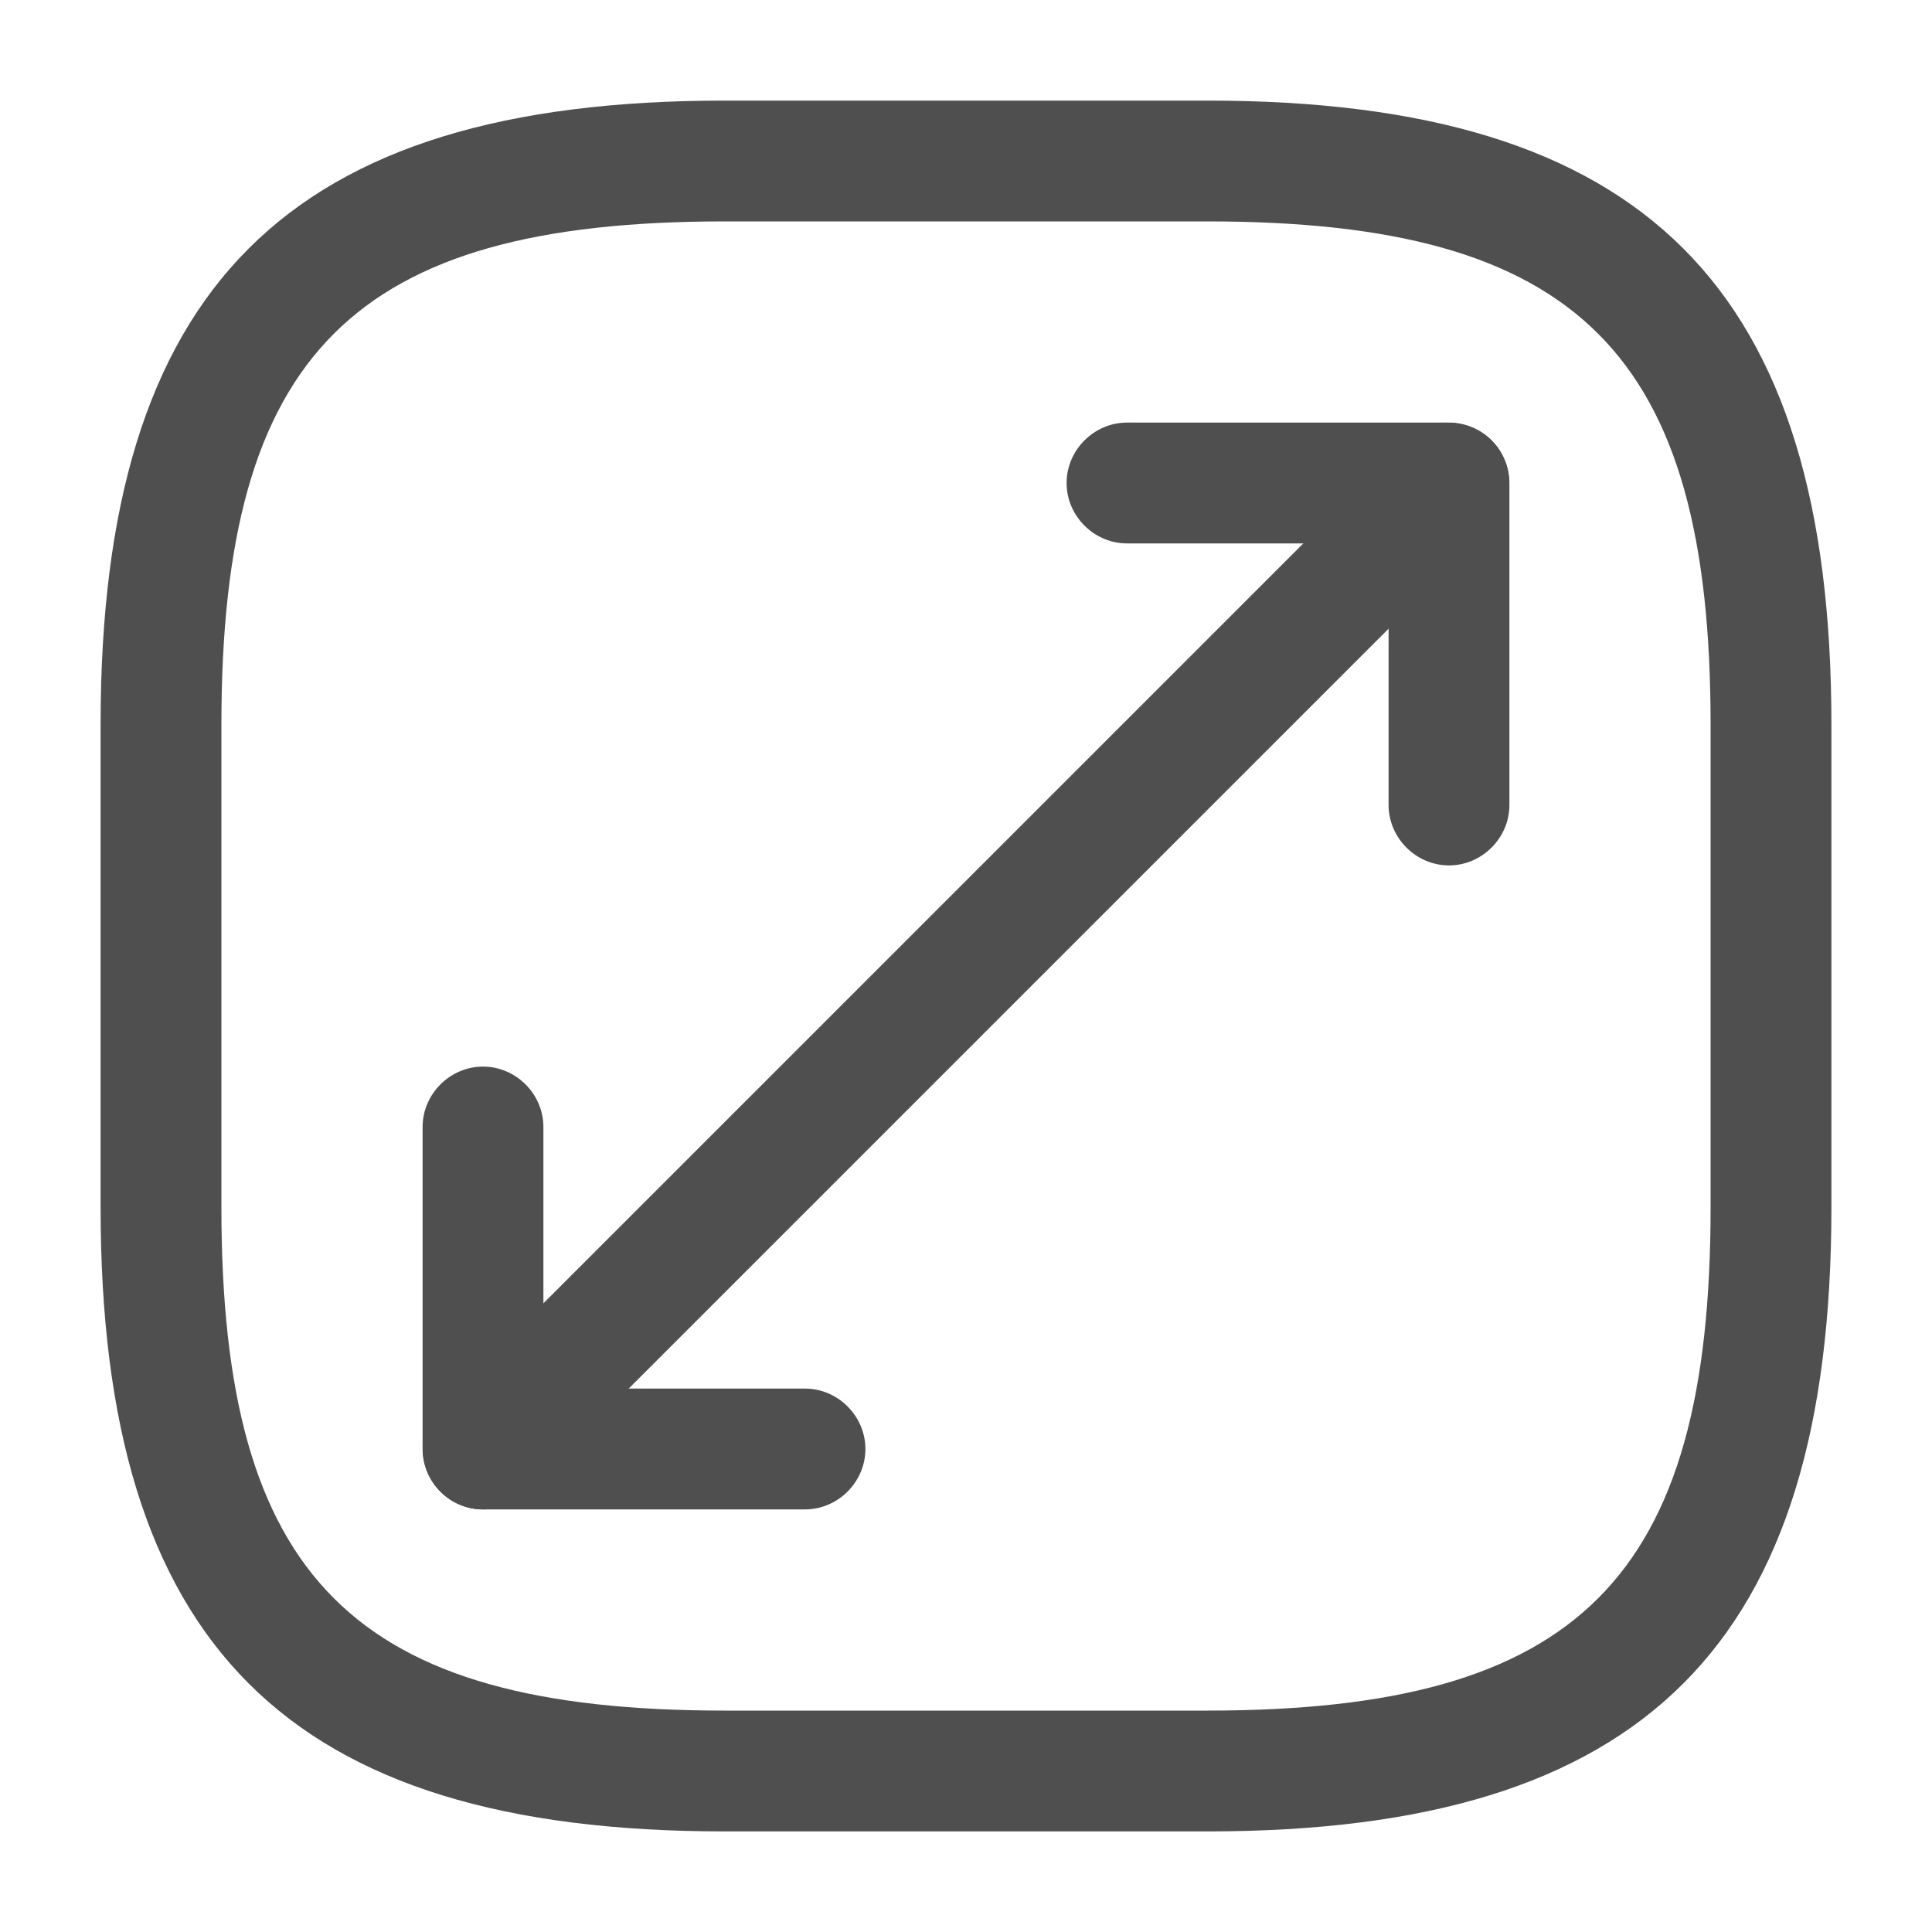
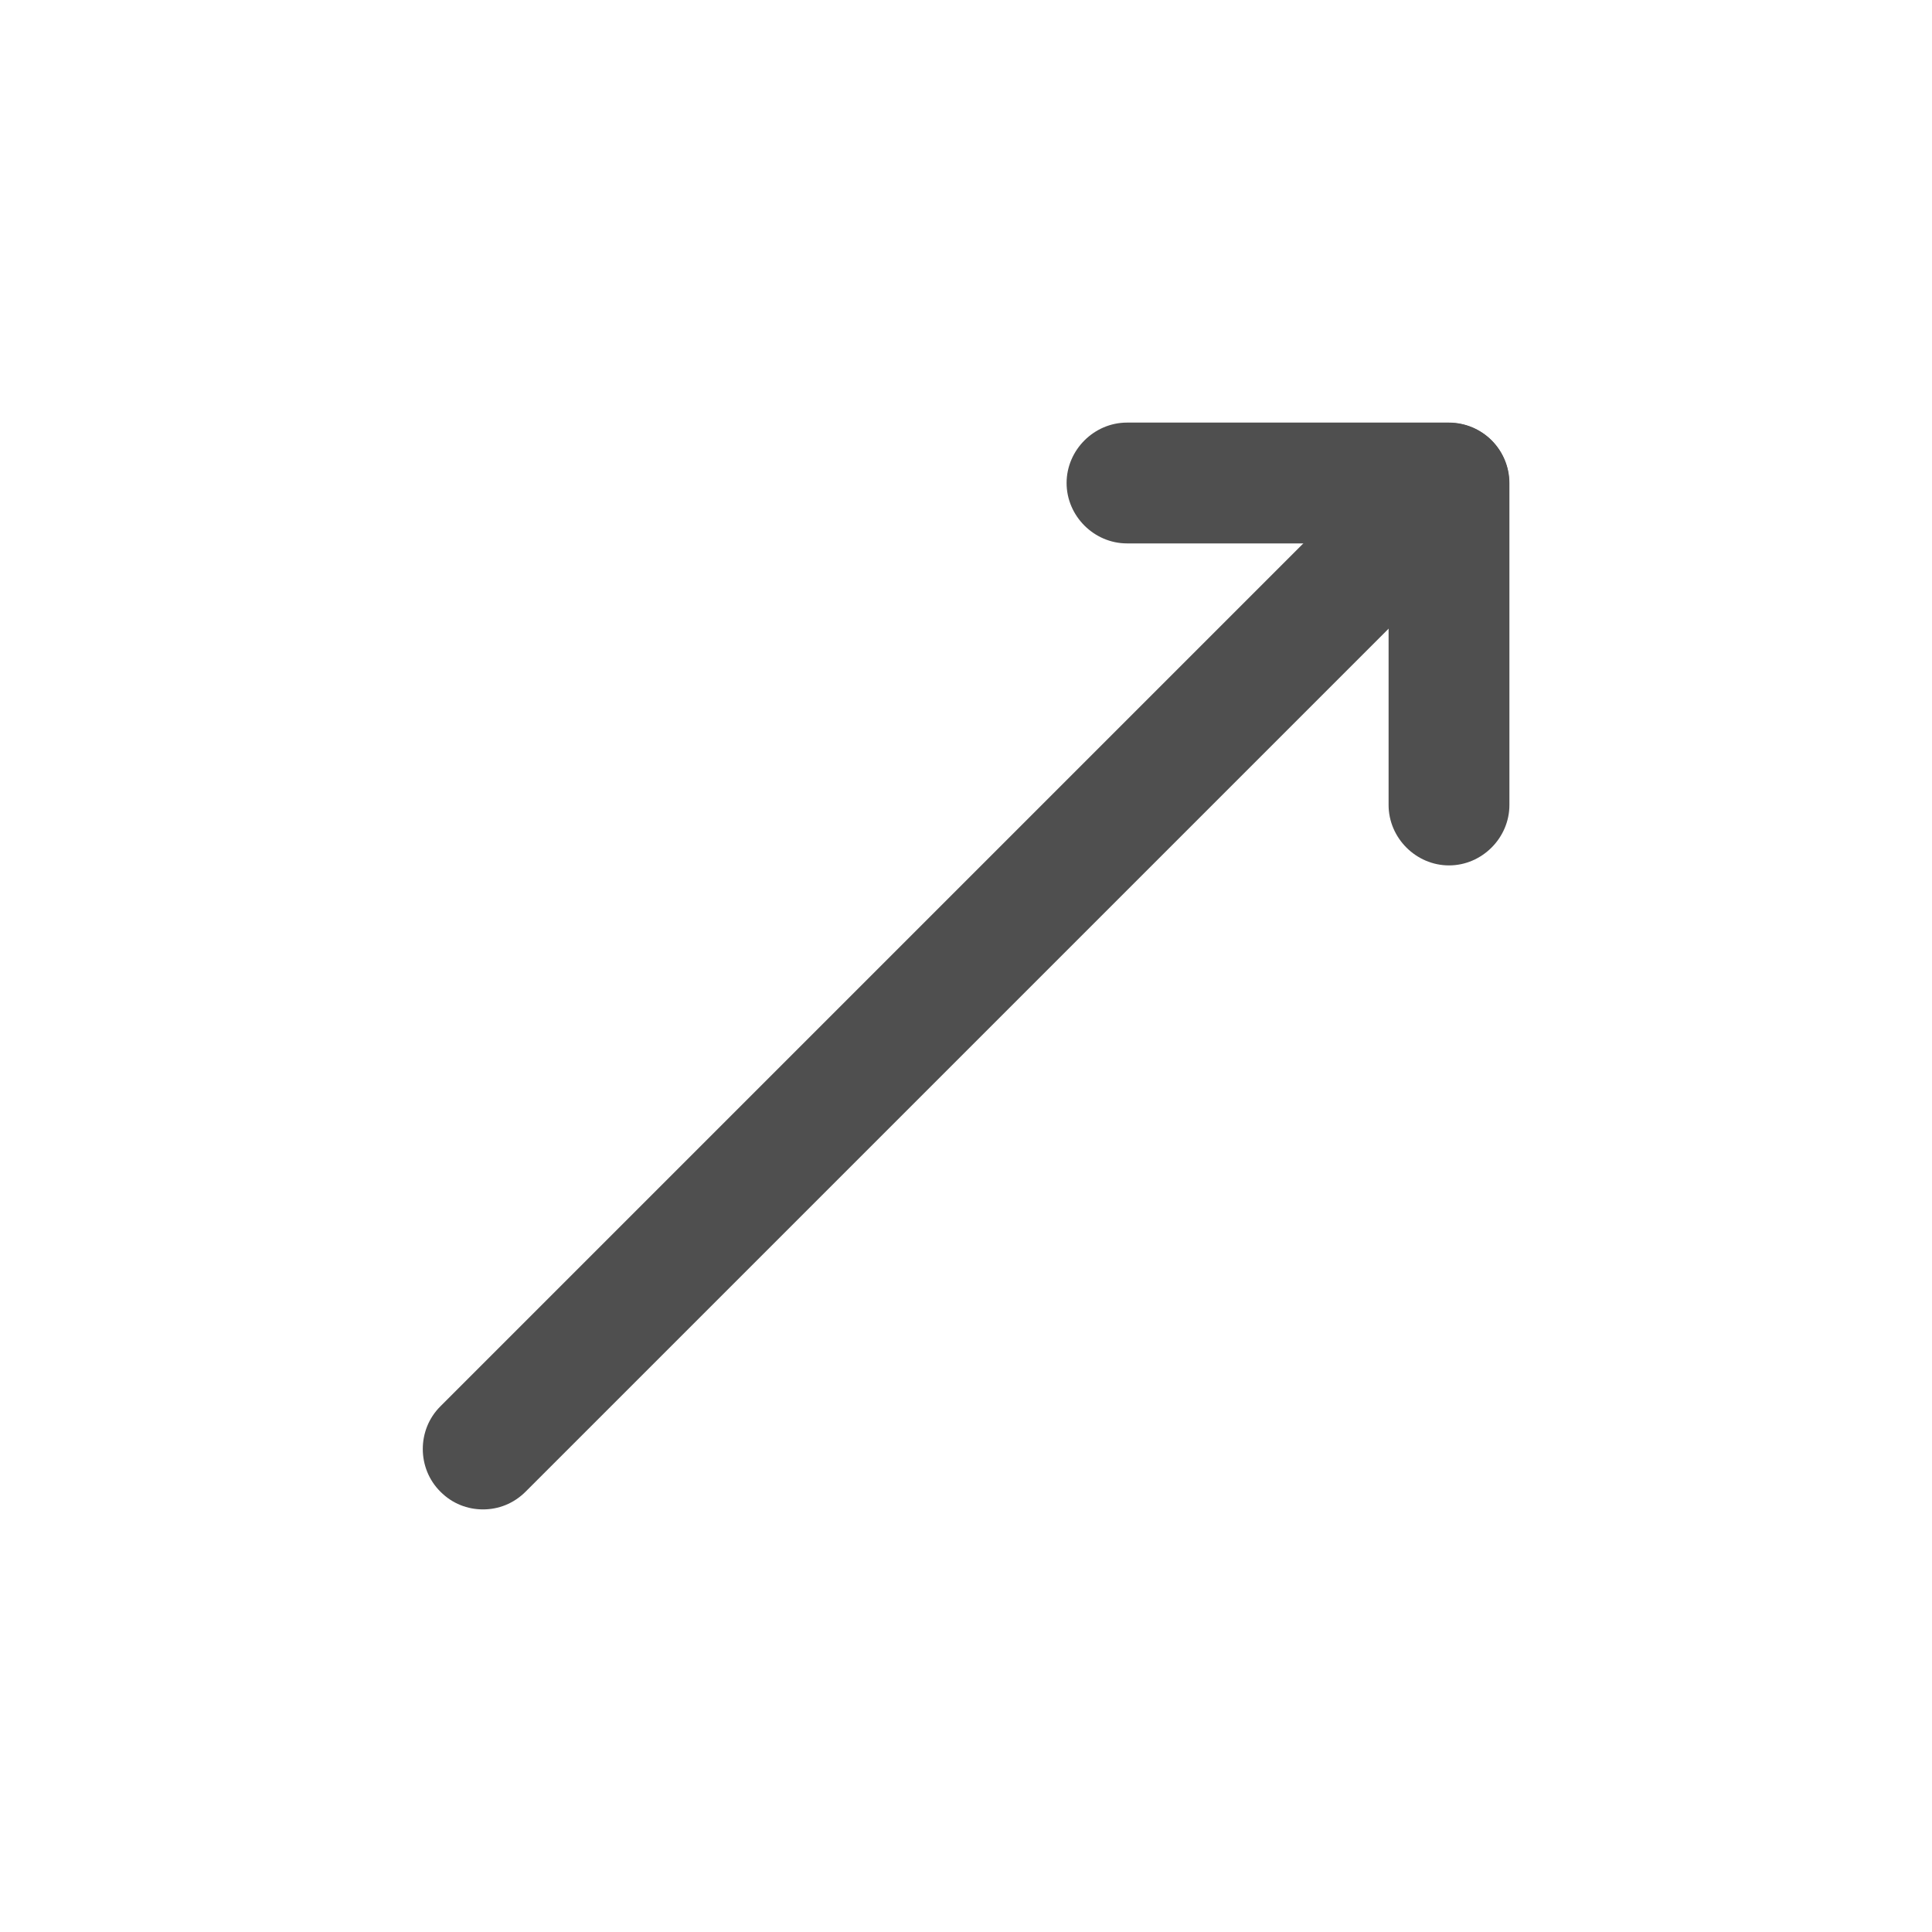
<svg xmlns="http://www.w3.org/2000/svg" width="15" height="15" viewBox="0 0 15 15" fill="none">
-   <path d="M9.375 14.219H5.625C2.231 14.219 0.781 12.769 0.781 9.375V5.625C0.781 2.231 2.231 0.781 5.625 0.781H9.375C12.769 0.781 14.219 2.231 14.219 5.625V9.375C14.219 12.769 12.769 14.219 9.375 14.219ZM5.625 1.719C2.744 1.719 1.719 2.744 1.719 5.625V9.375C1.719 12.256 2.744 13.281 5.625 13.281H9.375C12.256 13.281 13.281 12.256 13.281 9.375V5.625C13.281 2.744 12.256 1.719 9.375 1.719H5.625Z" fill="#4F4F4F" />
  <path d="M3.75 11.719C3.631 11.719 3.512 11.675 3.419 11.581C3.237 11.4 3.237 11.1 3.419 10.919L10.919 3.419C11.1 3.238 11.4 3.238 11.581 3.419C11.762 3.6 11.762 3.9 11.581 4.081L4.081 11.581C3.987 11.675 3.869 11.719 3.75 11.719Z" fill="#4F4F4F" />
  <path d="M11.25 6.719C10.994 6.719 10.781 6.506 10.781 6.25V4.219H8.75C8.494 4.219 8.281 4.006 8.281 3.75C8.281 3.494 8.494 3.281 8.75 3.281H11.25C11.506 3.281 11.719 3.494 11.719 3.75V6.25C11.719 6.506 11.506 6.719 11.25 6.719Z" fill="#4F4F4F" />
-   <path d="M6.25 11.719H3.75C3.494 11.719 3.281 11.506 3.281 11.25V8.75C3.281 8.494 3.494 8.281 3.75 8.281C4.006 8.281 4.219 8.494 4.219 8.75V10.781H6.25C6.506 10.781 6.719 10.994 6.719 11.25C6.719 11.506 6.506 11.719 6.25 11.719Z" fill="#4F4F4F" />
</svg>